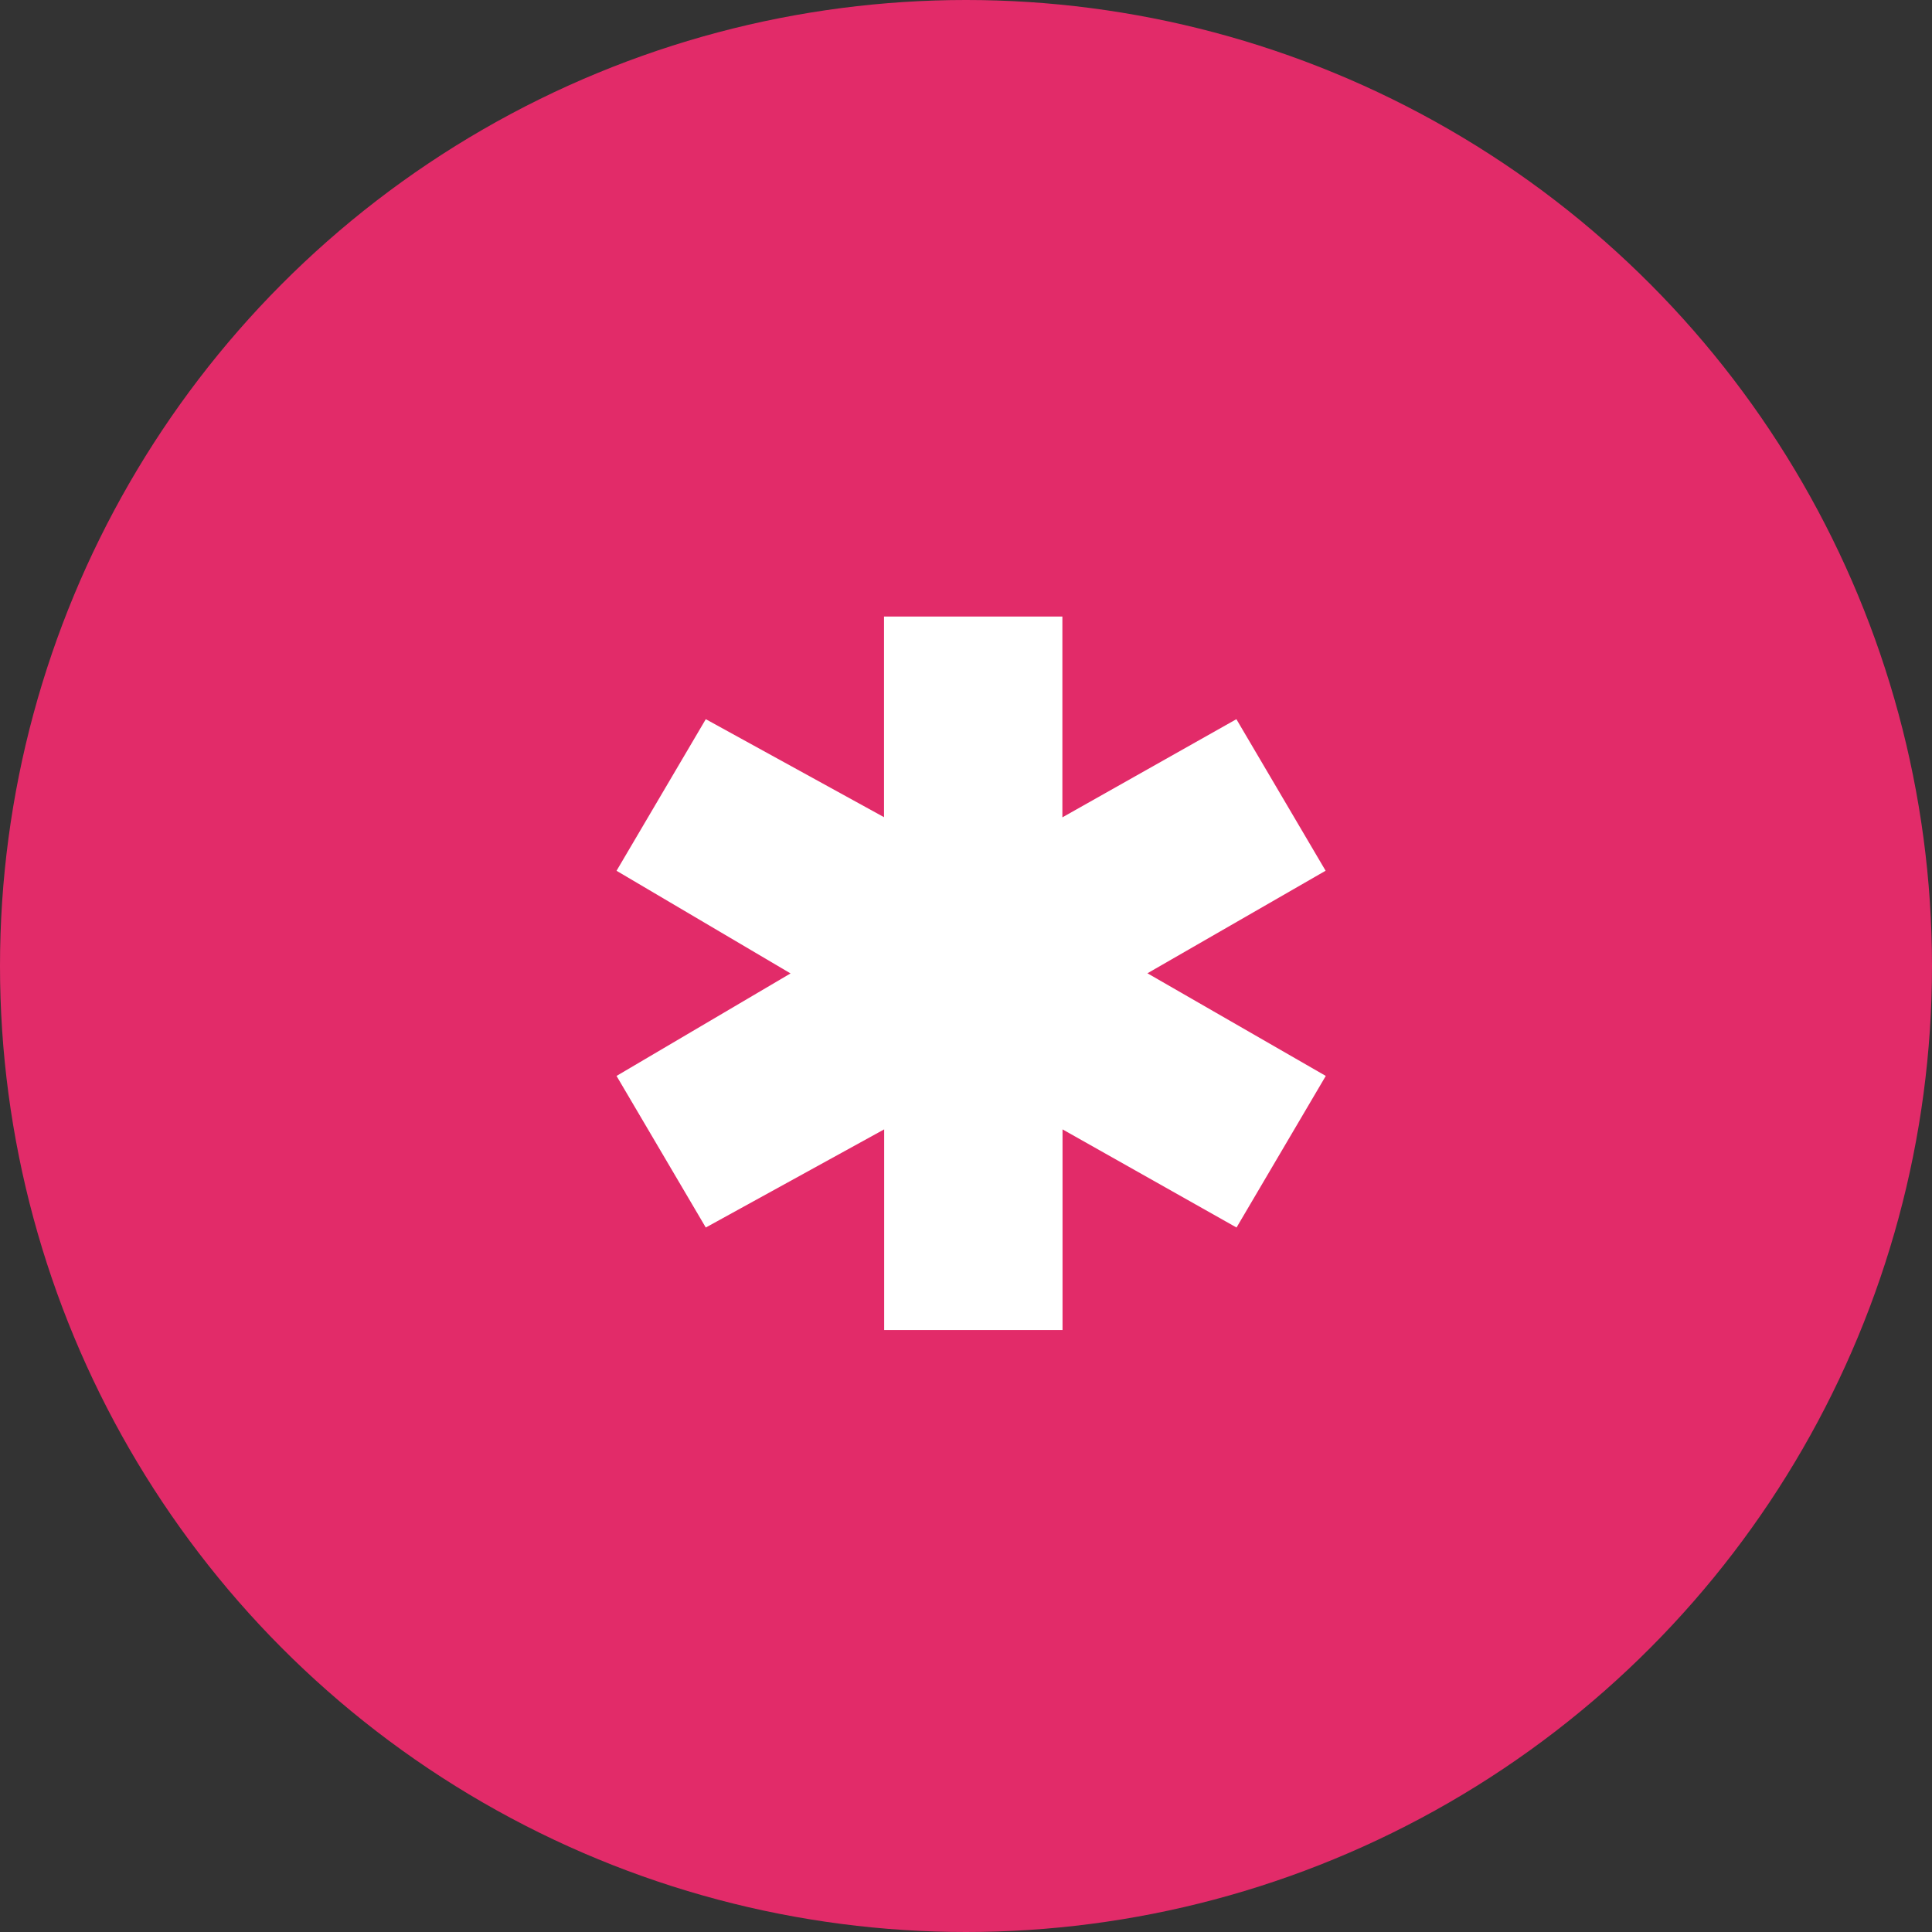
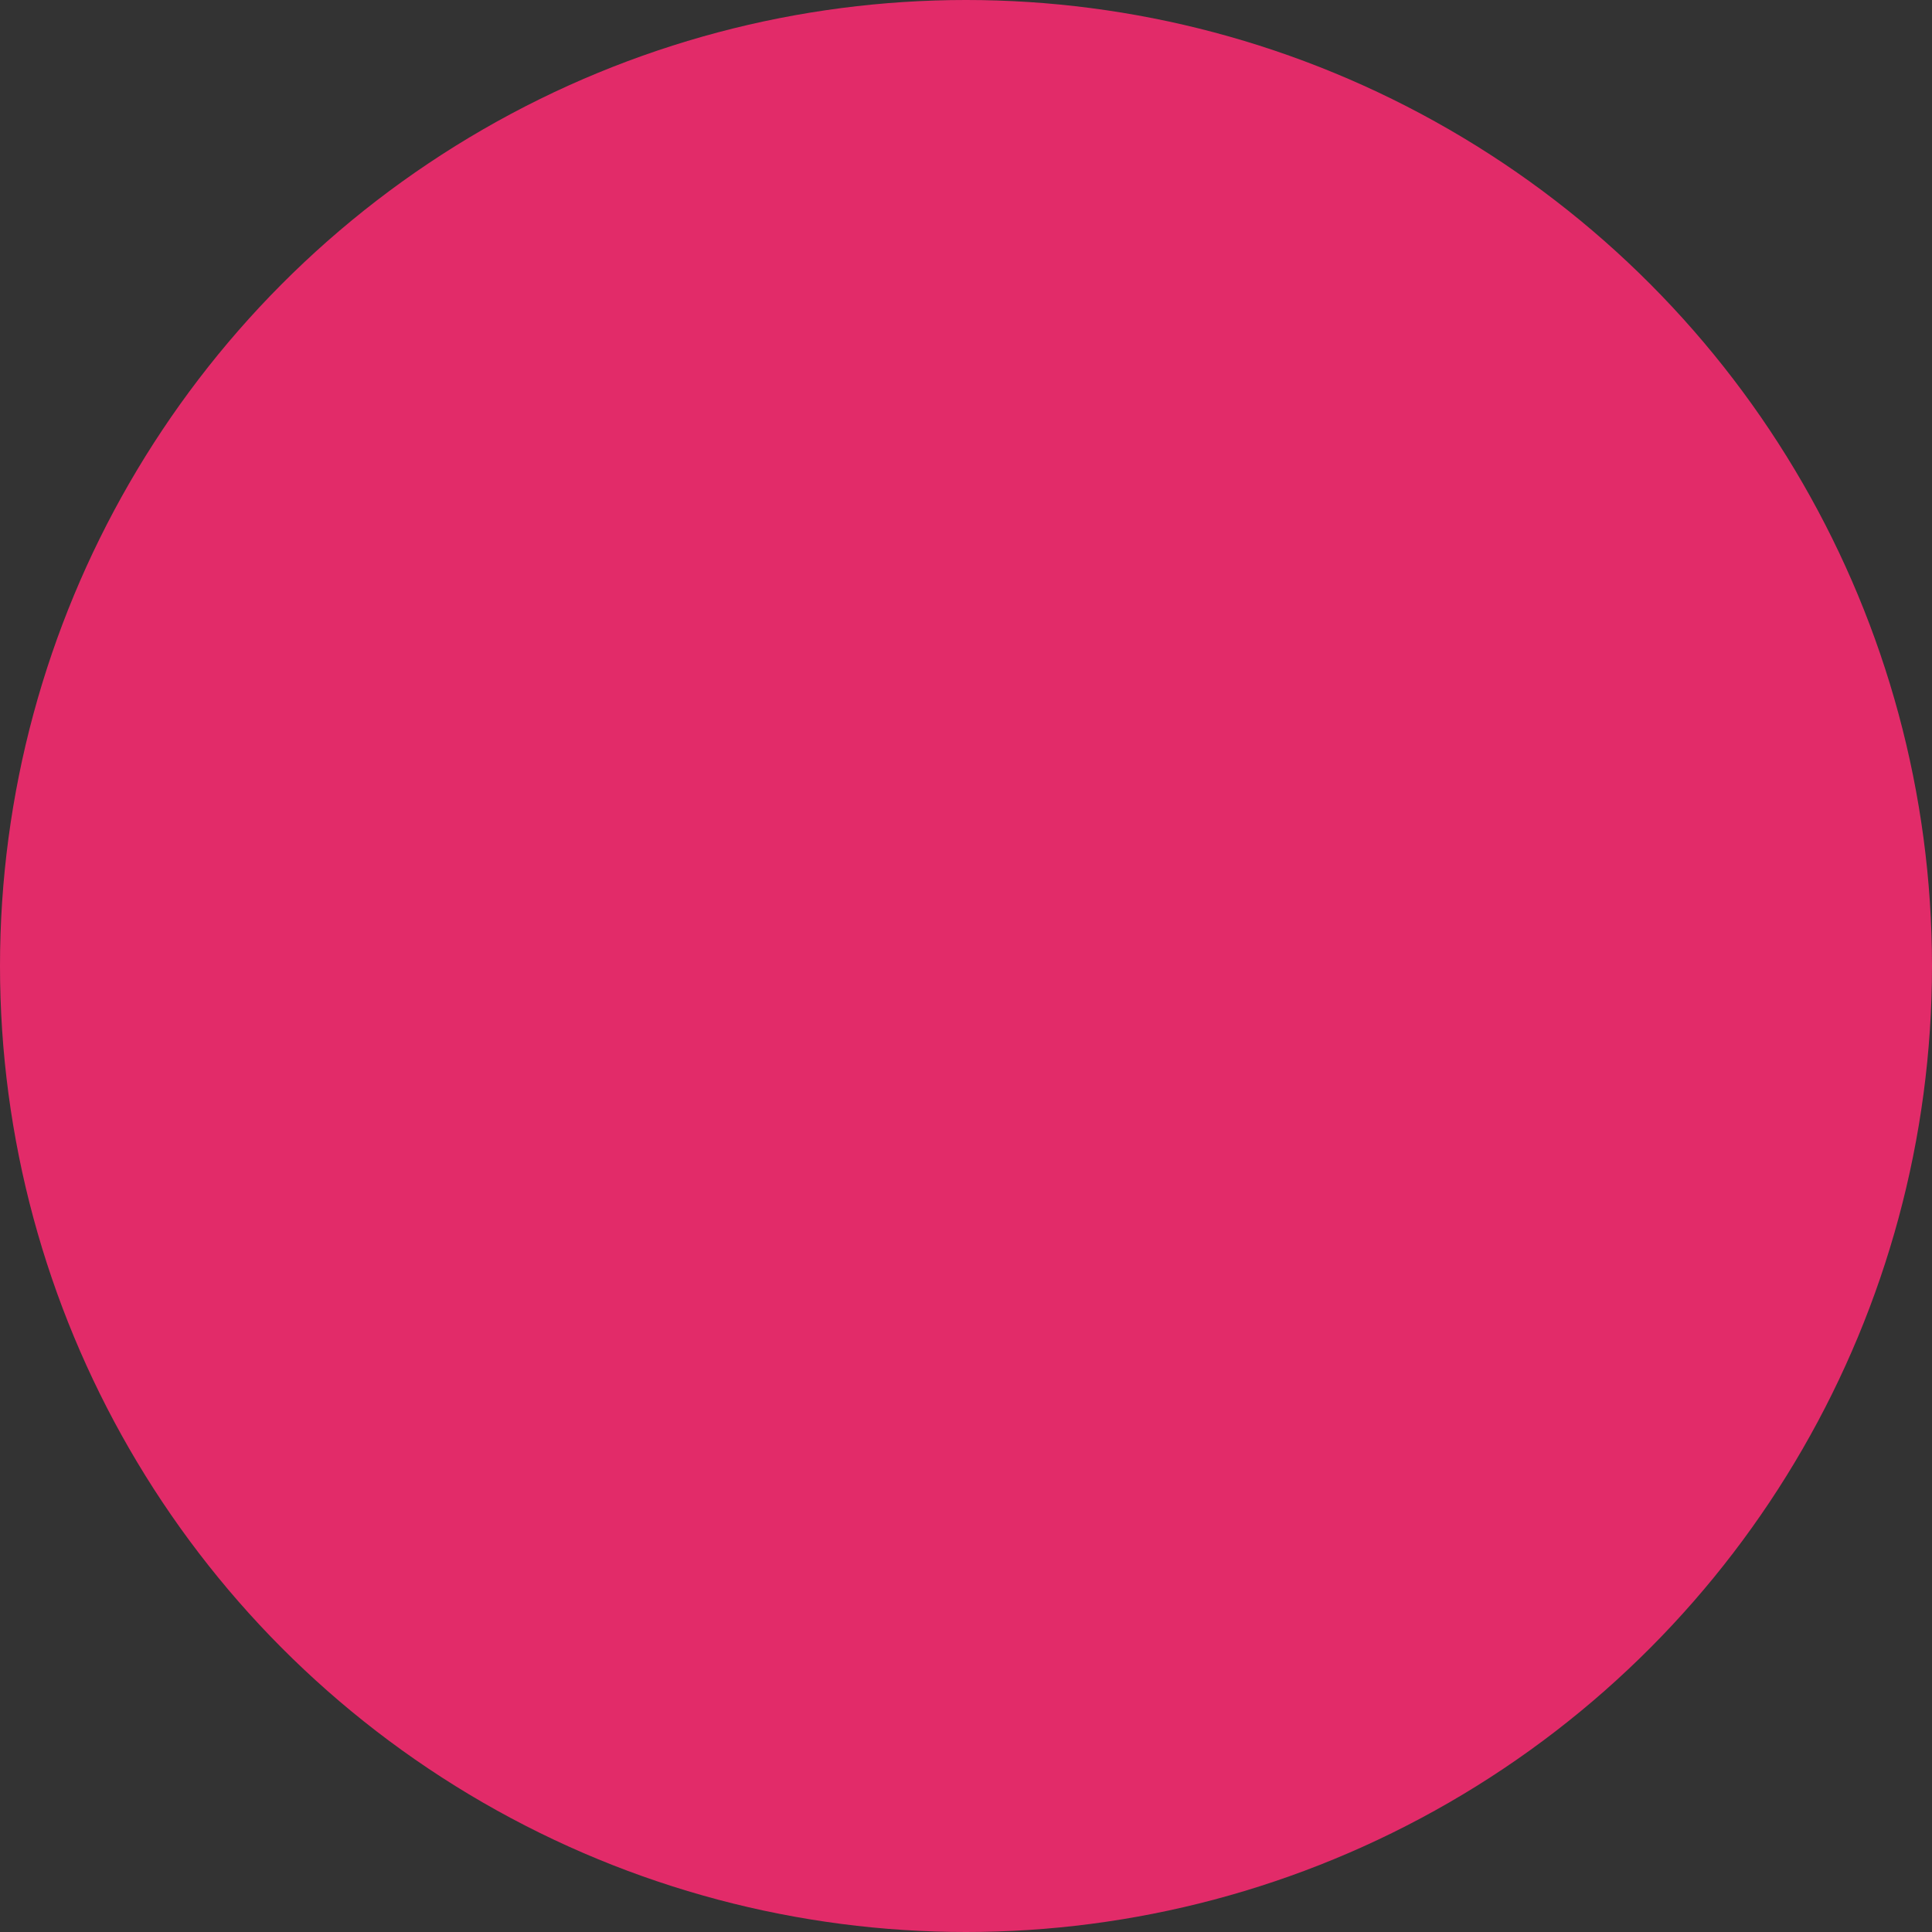
<svg xmlns="http://www.w3.org/2000/svg" width="108" height="108" viewBox="0 0 108 108" fill="none">
  <rect x="0" y="0" width="108" height="108" fill="#333333" stroke="none" />
  <circle cx="54" cy="54" r="54" fill="#E22B69" />
-   <path d="M74.104 48.677L69.115 40.203L59.388 45.69V34.465H49.417V45.681L39.454 40.203L34.465 48.677L44.192 54.415L34.465 60.145L39.454 68.619L49.425 63.133V74.349H59.396V63.133L69.123 68.619L74.112 60.145L64.142 54.407L74.112 48.669L74.104 48.677Z" fill="white" />
</svg>